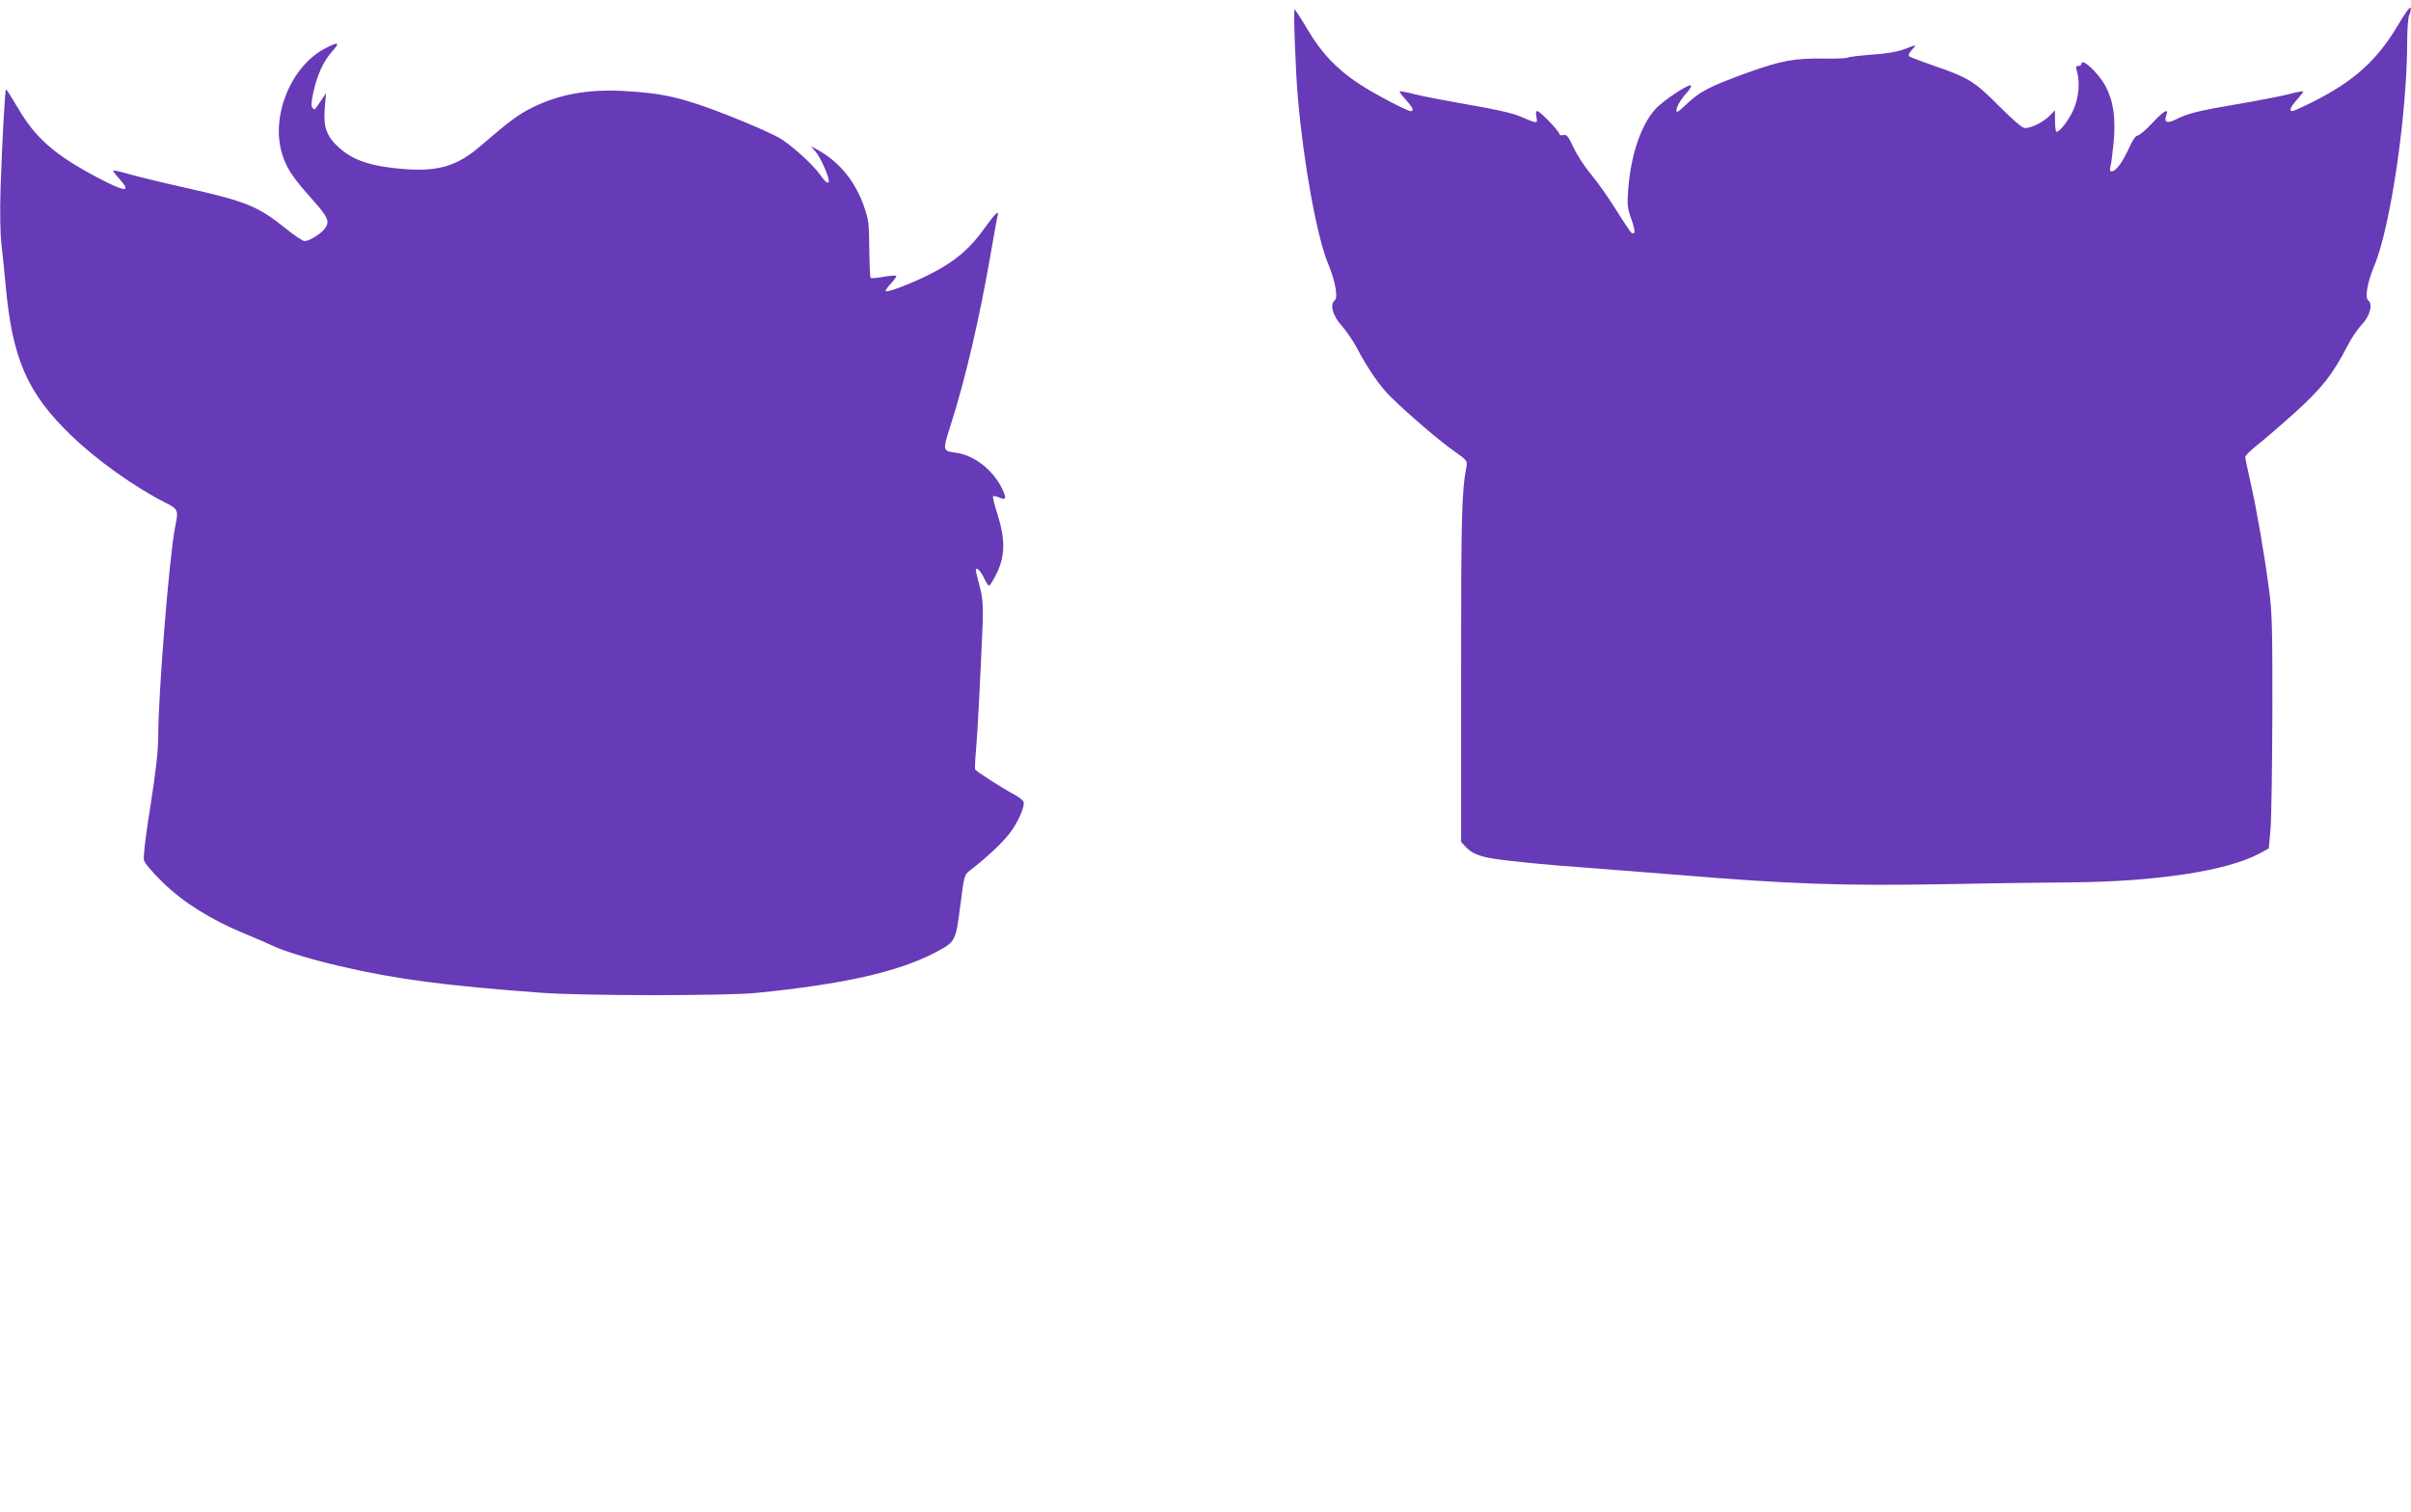
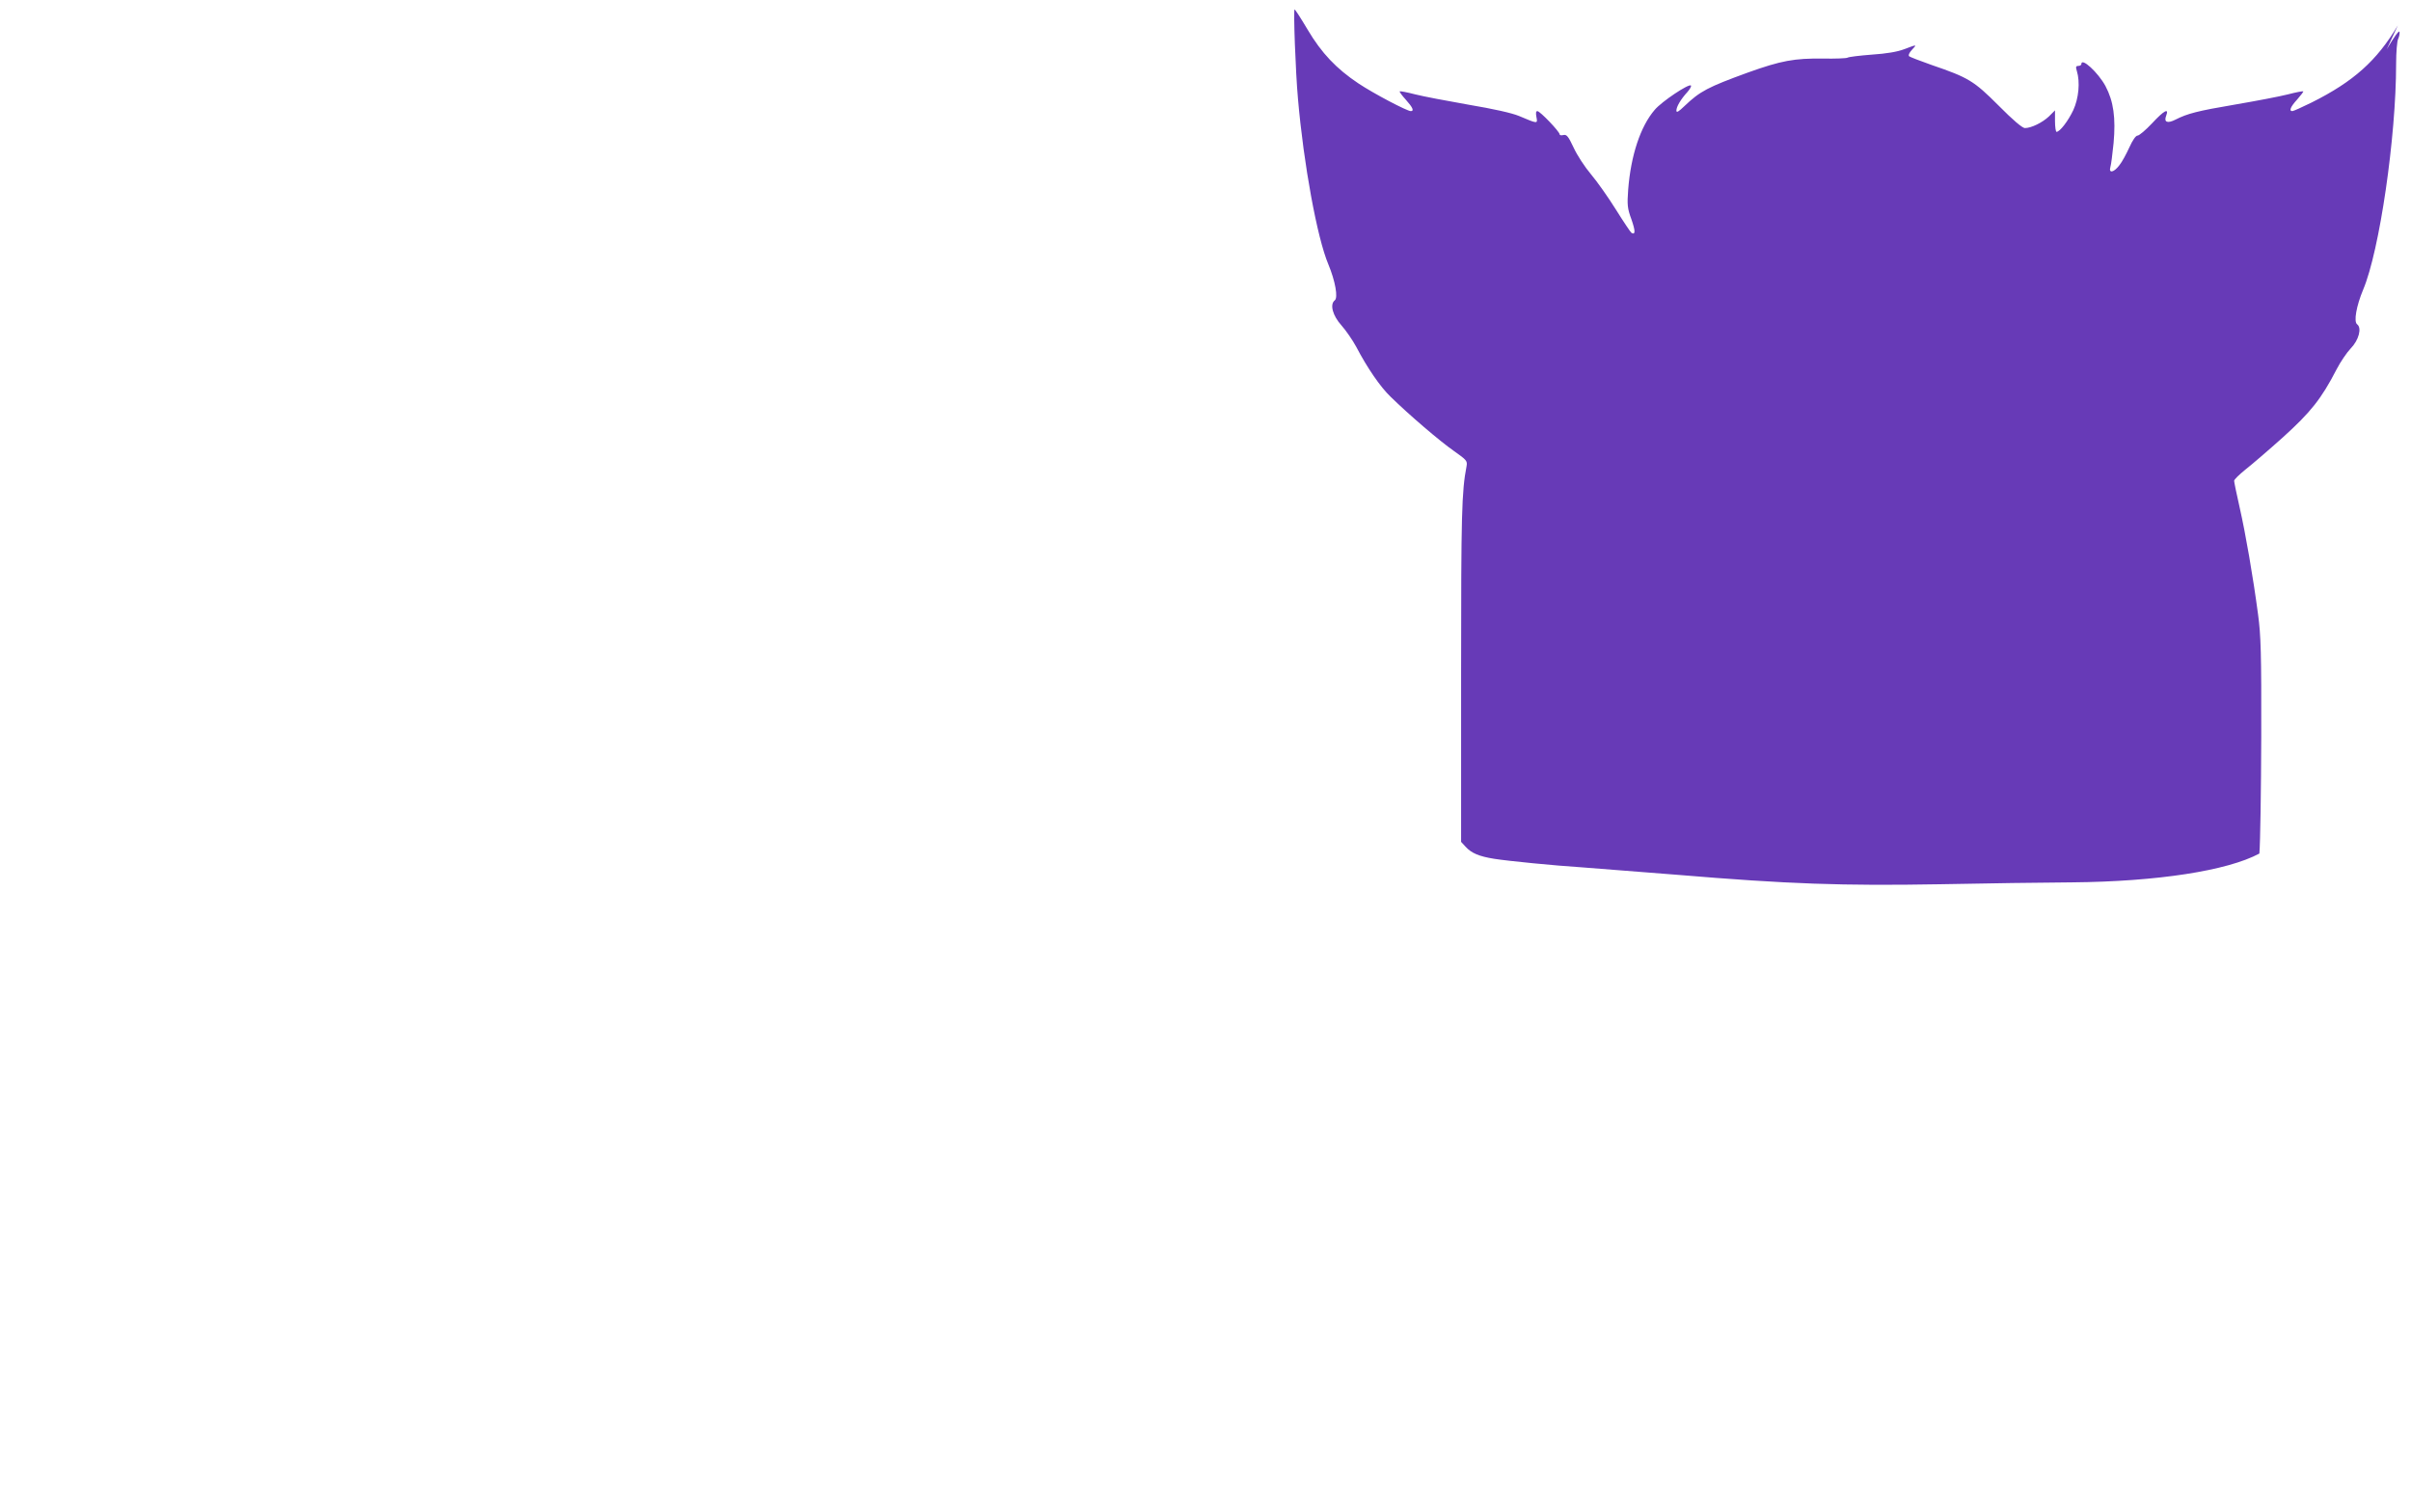
<svg xmlns="http://www.w3.org/2000/svg" version="1.0" width="1280pt" height="803pt" viewBox="0 0 1280 803" preserveAspectRatio="xMidYMid meet">
  <g transform="translate(0,803) scale(0.1,-0.1)" fill="#673ab7" stroke="none">
-     <path d="M12730 7895 c-111 -187 -235 -298 -457 -409 -51 -25 -97 -46 -103 -46 -19 0 -10 23 26 62 19 22 34 41 32 43 -2 2 -39 -5 -81 -16 -43 -11 -169 -35 -280 -54 -201 -34 -254 -48 -317 -80 -43 -22 -63 -14 -50 20 17 44 -11 29 -75 -40 -34 -36 -68 -65 -77 -65 -9 0 -26 -24 -43 -62 -16 -35 -39 -78 -53 -95 -29 -39 -58 -45 -48 -10 4 12 11 69 17 127 12 134 0 222 -43 303 -39 72 -128 154 -128 117 0 -5 -7 -10 -16 -10 -13 0 -15 -5 -8 -27 18 -59 10 -145 -19 -208 -27 -57 -71 -115 -89 -115 -4 0 -8 26 -8 57 l0 57 -32 -32 c-35 -33 -94 -62 -128 -62 -13 0 -64 43 -139 119 -132 132 -160 149 -356 216 -60 21 -114 42 -119 46 -6 5 0 19 14 34 28 30 29 30 -40 4 -36 -14 -95 -24 -172 -29 -65 -5 -123 -12 -129 -16 -6 -4 -65 -6 -130 -5 -153 2 -223 -11 -399 -74 -214 -78 -254 -99 -337 -178 -32 -31 -43 -37 -43 -24 0 21 24 61 59 99 13 15 22 31 18 34 -11 11 -155 -85 -192 -129 -76 -88 -127 -243 -141 -424 -6 -81 -4 -100 17 -157 22 -63 22 -85 0 -72 -5 4 -42 59 -82 123 -40 64 -99 148 -132 187 -33 39 -75 103 -93 143 -28 60 -37 70 -54 66 -11 -3 -20 -1 -20 4 0 14 -104 123 -118 123 -8 0 -9 -10 -5 -32 7 -36 7 -36 -92 6 -38 16 -137 38 -268 60 -113 20 -241 44 -284 55 -42 11 -79 18 -82 16 -2 -3 13 -23 33 -45 36 -40 45 -60 26 -60 -20 0 -197 93 -278 147 -117 78 -196 161 -270 286 -35 59 -66 107 -69 107 -7 0 5 -333 18 -475 30 -347 102 -739 161 -878 37 -89 53 -178 34 -192 -27 -21 -11 -81 36 -133 24 -27 59 -78 78 -113 59 -113 128 -213 182 -265 100 -98 263 -237 336 -288 68 -48 73 -53 68 -81 -26 -136 -29 -249 -29 -1098 l0 -897 24 -26 c31 -34 71 -51 152 -64 77 -12 320 -36 462 -45 55 -4 285 -22 511 -40 587 -49 876 -59 1394 -50 239 5 554 9 700 10 453 4 826 62 995 153 l50 27 9 100 c5 55 9 334 10 620 1 445 -2 539 -17 650 -27 203 -66 428 -98 569 -16 70 -29 134 -29 140 0 7 27 33 59 59 32 25 122 102 200 172 147 133 204 204 285 361 20 39 54 89 75 111 43 44 60 109 34 128 -19 14 -4 98 32 184 87 206 175 811 175 1199 0 62 5 122 11 133 5 11 9 28 7 37 -2 10 -29 -27 -68 -93z" />
-     <path d="M1726 7773 c-179 -93 -288 -355 -230 -554 23 -79 55 -128 155 -240 93 -104 103 -126 71 -166 -22 -27 -81 -63 -105 -63 -10 0 -56 31 -104 70 -139 112 -209 141 -497 206 -136 30 -284 66 -329 79 -45 13 -84 22 -86 19 -2 -2 13 -22 33 -44 68 -75 30 -71 -129 14 -216 115 -319 206 -410 363 -33 56 -61 100 -63 98 -6 -5 -21 -287 -29 -524 -4 -128 -2 -239 5 -300 6 -53 16 -150 22 -216 35 -389 115 -573 348 -797 135 -131 338 -275 500 -357 69 -35 70 -39 52 -128 -31 -154 -90 -886 -90 -1116 0 -71 -12 -180 -41 -364 -26 -161 -39 -272 -35 -290 5 -17 44 -64 100 -118 108 -106 254 -197 429 -270 61 -25 135 -57 162 -70 54 -26 207 -72 350 -105 294 -69 563 -104 1065 -141 226 -17 978 -17 1145 -1 461 46 750 111 945 212 114 60 113 58 138 250 21 164 21 165 54 190 85 66 169 144 207 194 45 58 84 146 75 169 -3 8 -24 24 -47 37 -77 42 -206 125 -210 135 -2 6 0 53 5 105 8 89 24 408 35 671 3 86 0 132 -12 180 -9 35 -19 74 -22 87 -10 39 16 24 39 -23 12 -25 25 -45 29 -45 4 0 23 30 41 67 44 91 46 177 4 311 -16 50 -27 95 -24 97 3 3 17 0 32 -6 37 -17 41 -6 17 45 -49 101 -149 179 -245 192 -73 10 -73 8 -28 150 78 245 152 562 212 909 17 99 33 188 36 198 10 34 -12 15 -59 -51 -88 -125 -167 -192 -312 -264 -91 -45 -214 -92 -222 -84 -4 3 9 22 27 41 18 19 31 37 28 40 -3 4 -34 1 -68 -5 -34 -6 -65 -9 -68 -5 -3 3 -6 72 -7 153 -1 134 -3 154 -28 226 -46 132 -129 234 -240 297 l-42 23 27 -32 c24 -28 68 -127 68 -152 0 -21 -18 -8 -45 31 -36 51 -130 138 -203 188 -33 22 -151 75 -278 125 -246 97 -354 122 -564 133 -192 10 -341 -18 -484 -88 -75 -37 -121 -72 -276 -205 -122 -105 -221 -135 -400 -122 -175 13 -274 45 -350 114 -66 59 -84 109 -76 208 l7 81 -27 -40 c-15 -22 -29 -42 -31 -44 -2 -3 -8 0 -14 6 -8 8 -7 31 5 85 21 93 54 165 101 217 43 47 31 51 -39 14z" />
+     <path d="M12730 7895 c-111 -187 -235 -298 -457 -409 -51 -25 -97 -46 -103 -46 -19 0 -10 23 26 62 19 22 34 41 32 43 -2 2 -39 -5 -81 -16 -43 -11 -169 -35 -280 -54 -201 -34 -254 -48 -317 -80 -43 -22 -63 -14 -50 20 17 44 -11 29 -75 -40 -34 -36 -68 -65 -77 -65 -9 0 -26 -24 -43 -62 -16 -35 -39 -78 -53 -95 -29 -39 -58 -45 -48 -10 4 12 11 69 17 127 12 134 0 222 -43 303 -39 72 -128 154 -128 117 0 -5 -7 -10 -16 -10 -13 0 -15 -5 -8 -27 18 -59 10 -145 -19 -208 -27 -57 -71 -115 -89 -115 -4 0 -8 26 -8 57 l0 57 -32 -32 c-35 -33 -94 -62 -128 -62 -13 0 -64 43 -139 119 -132 132 -160 149 -356 216 -60 21 -114 42 -119 46 -6 5 0 19 14 34 28 30 29 30 -40 4 -36 -14 -95 -24 -172 -29 -65 -5 -123 -12 -129 -16 -6 -4 -65 -6 -130 -5 -153 2 -223 -11 -399 -74 -214 -78 -254 -99 -337 -178 -32 -31 -43 -37 -43 -24 0 21 24 61 59 99 13 15 22 31 18 34 -11 11 -155 -85 -192 -129 -76 -88 -127 -243 -141 -424 -6 -81 -4 -100 17 -157 22 -63 22 -85 0 -72 -5 4 -42 59 -82 123 -40 64 -99 148 -132 187 -33 39 -75 103 -93 143 -28 60 -37 70 -54 66 -11 -3 -20 -1 -20 4 0 14 -104 123 -118 123 -8 0 -9 -10 -5 -32 7 -36 7 -36 -92 6 -38 16 -137 38 -268 60 -113 20 -241 44 -284 55 -42 11 -79 18 -82 16 -2 -3 13 -23 33 -45 36 -40 45 -60 26 -60 -20 0 -197 93 -278 147 -117 78 -196 161 -270 286 -35 59 -66 107 -69 107 -7 0 5 -333 18 -475 30 -347 102 -739 161 -878 37 -89 53 -178 34 -192 -27 -21 -11 -81 36 -133 24 -27 59 -78 78 -113 59 -113 128 -213 182 -265 100 -98 263 -237 336 -288 68 -48 73 -53 68 -81 -26 -136 -29 -249 -29 -1098 l0 -897 24 -26 c31 -34 71 -51 152 -64 77 -12 320 -36 462 -45 55 -4 285 -22 511 -40 587 -49 876 -59 1394 -50 239 5 554 9 700 10 453 4 826 62 995 153 c5 55 9 334 10 620 1 445 -2 539 -17 650 -27 203 -66 428 -98 569 -16 70 -29 134 -29 140 0 7 27 33 59 59 32 25 122 102 200 172 147 133 204 204 285 361 20 39 54 89 75 111 43 44 60 109 34 128 -19 14 -4 98 32 184 87 206 175 811 175 1199 0 62 5 122 11 133 5 11 9 28 7 37 -2 10 -29 -27 -68 -93z" />
  </g>
</svg>